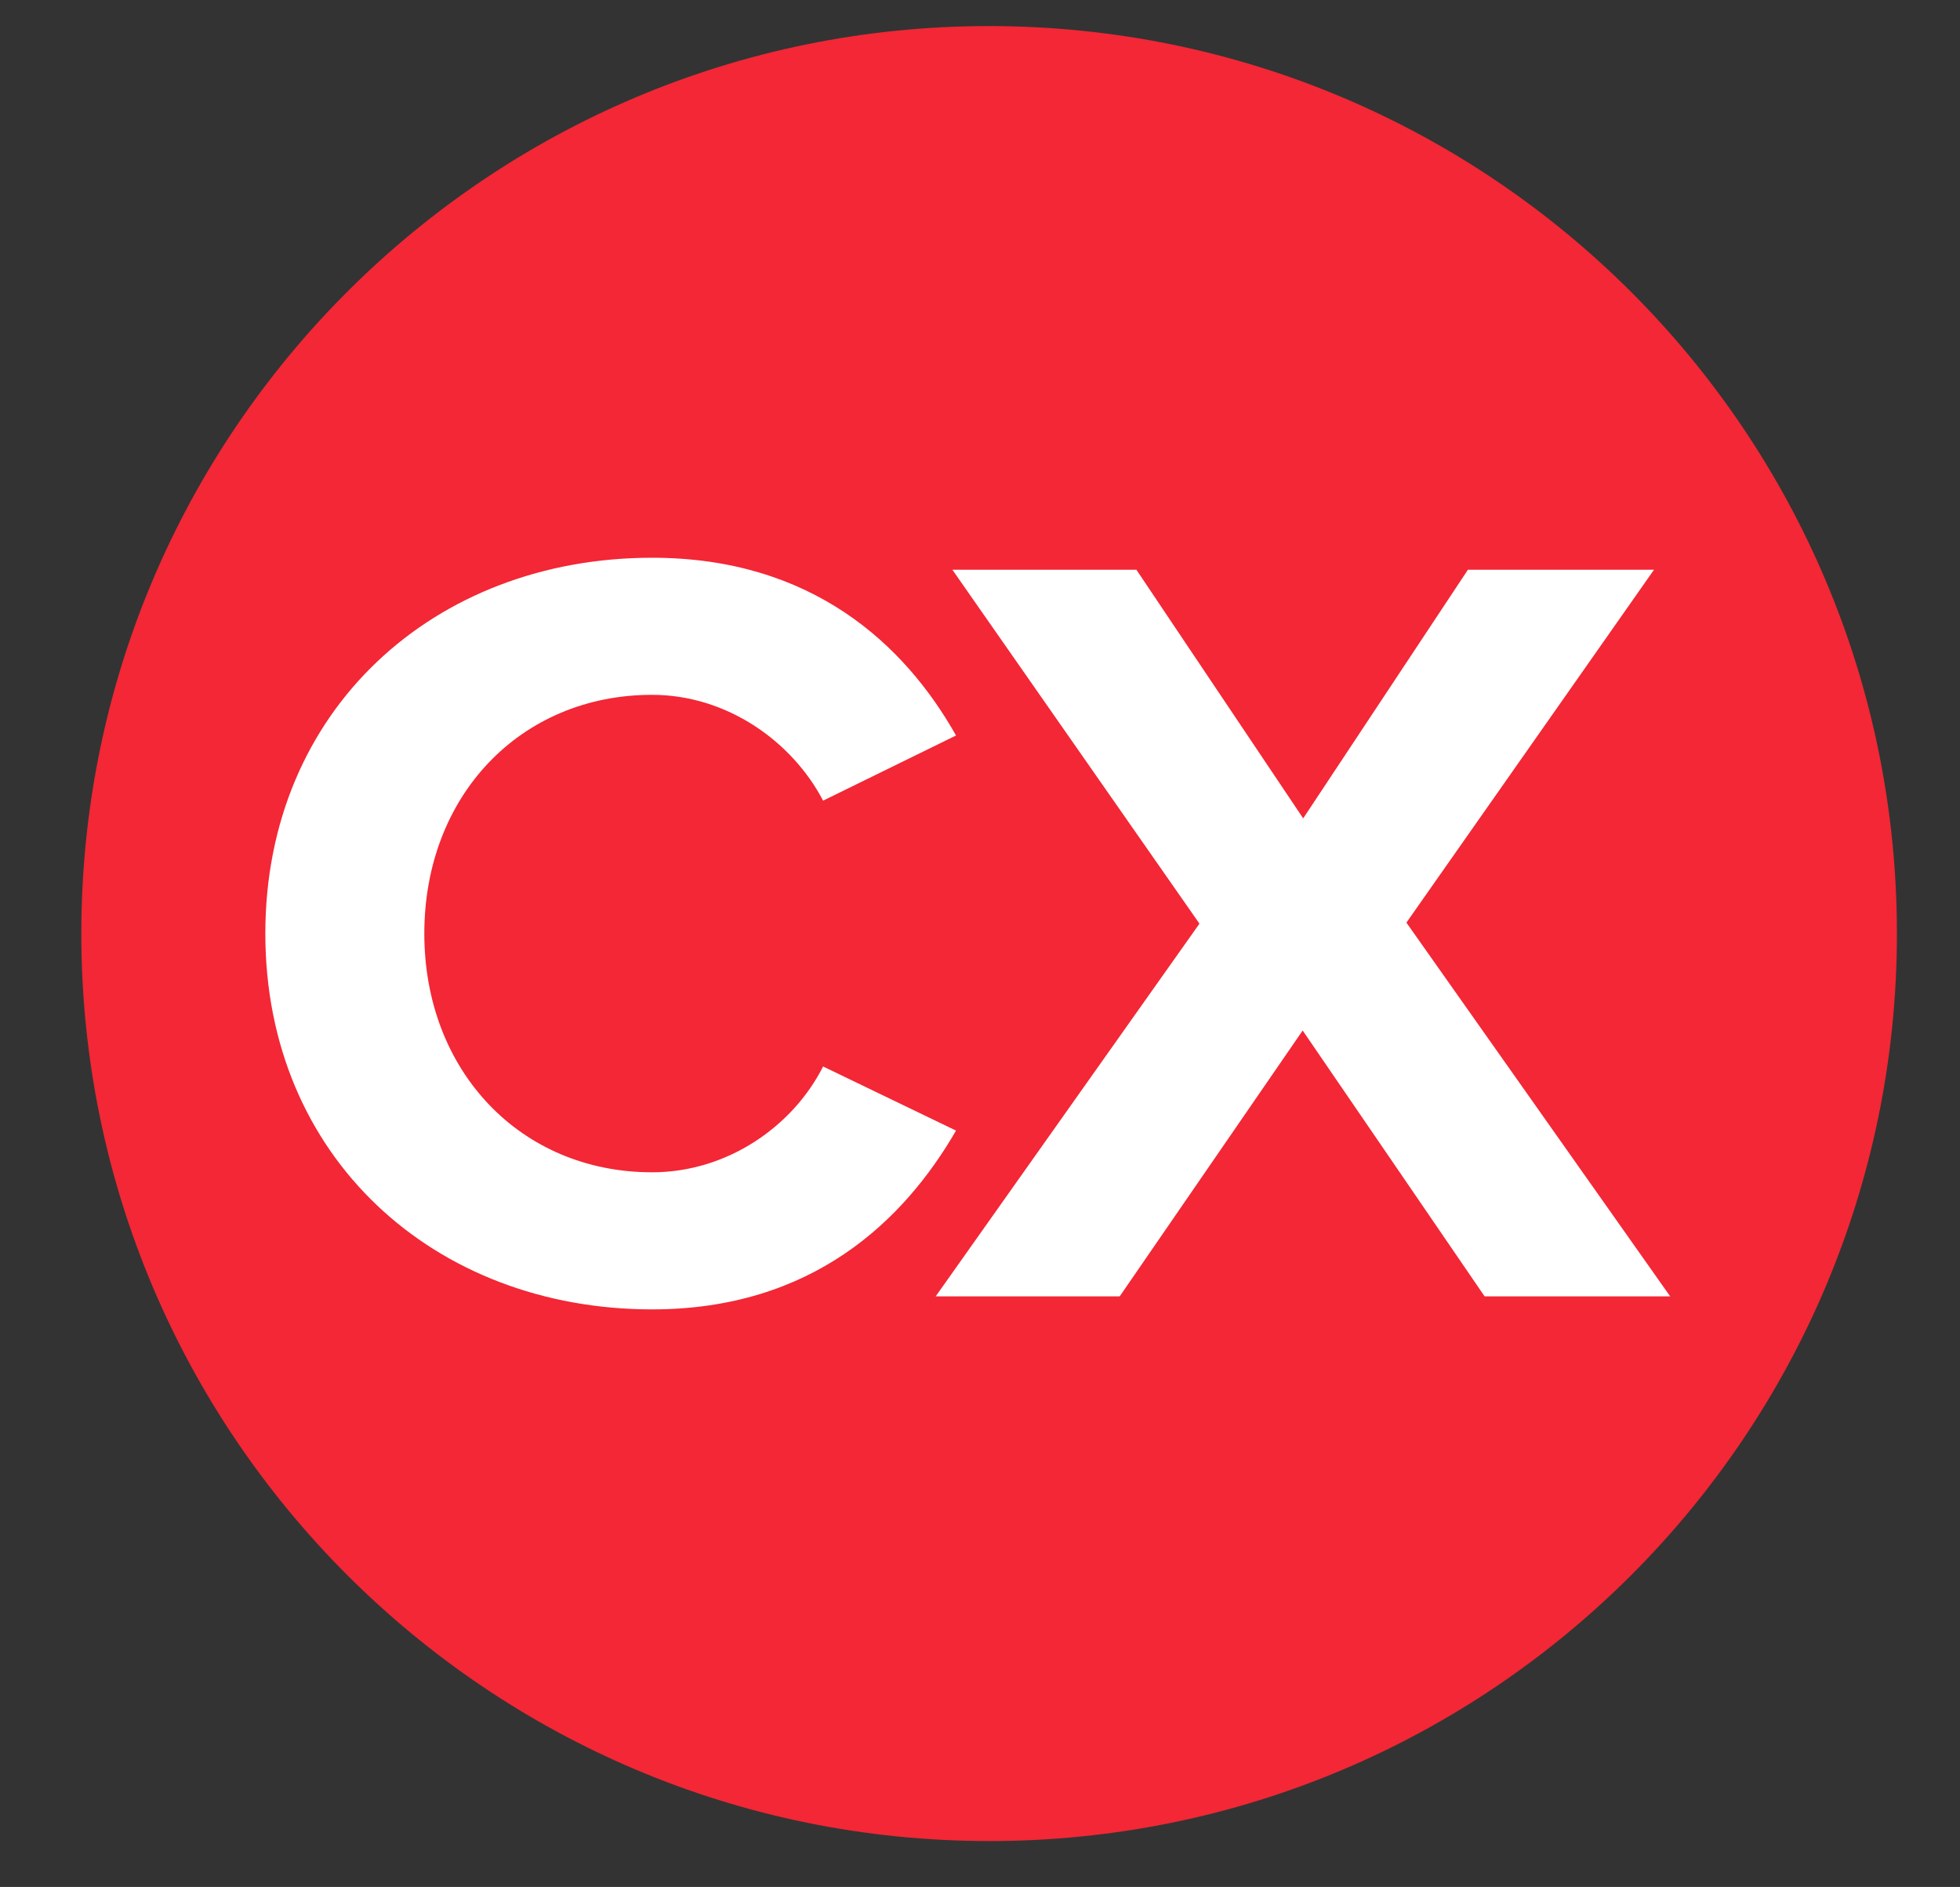
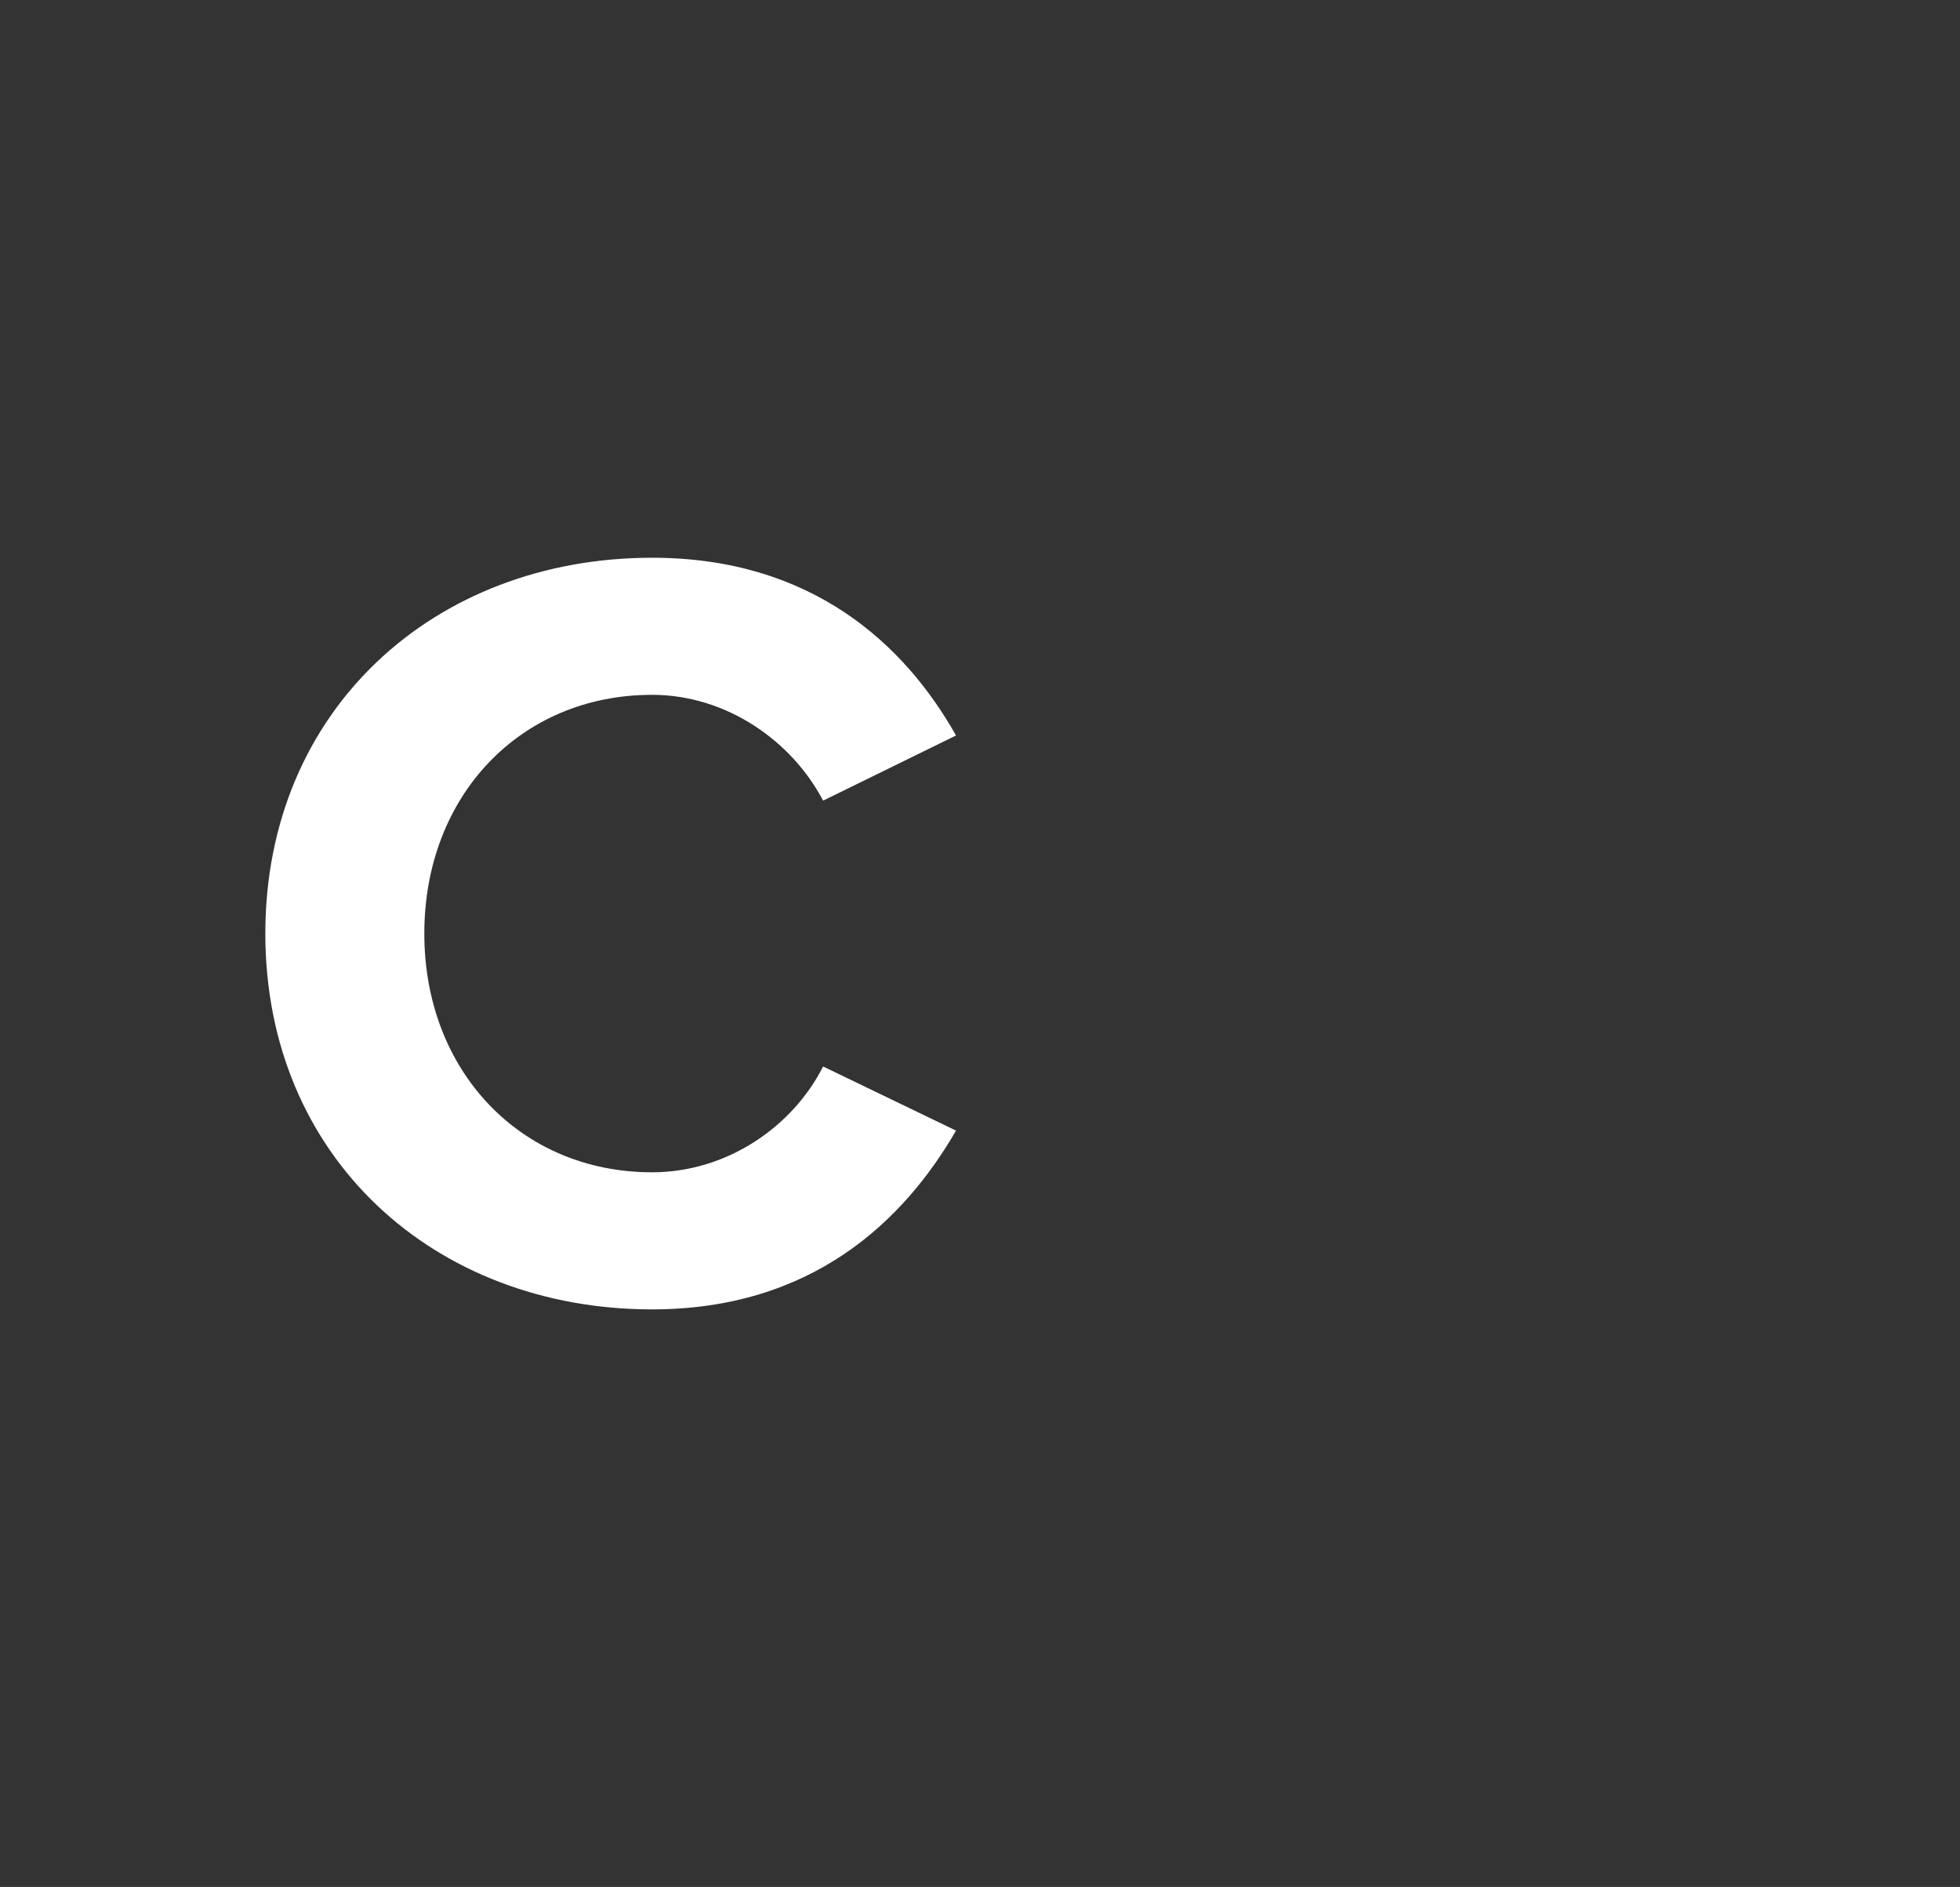
<svg xmlns="http://www.w3.org/2000/svg" version="1.1" id="CX" x="0px" y="0px" viewBox="0 0 376 362" style="enable-background:new 0 0 376 362;" xml:space="preserve">
  <rect x="0" y="0" width="376" height="362" fill="#333333" stroke="none" />
  <style type="text/css">
	.st0{fill:#F32735;}
	.st1{fill:#FFFFFF;}
</style>
  <g>
-     <path class="st0" d="M363.9,179.1c0,96.2-78,174.1-174.1,174.1c-96.2,0-174.2-78-174.2-174.1C15.6,82.9,93.6,5,189.7,5   C285.9,5,363.9,82.9,363.9,179.1" />
    <g>
      <path class="st1" d="M50.9,179.1c0-42.9,32.4-72.1,74.2-72.1c30.7,0,48.5,16.7,58.3,34.1l-25.5,12.5    c-5.9-11.3-18.4-20.3-32.8-20.3c-25.3,0-43.7,19.4-43.7,45.8c0,26.3,18.4,45.8,43.7,45.8c14.4,0,27-8.8,32.8-20.3l25.5,12.3    c-10,17.3-27.6,34.3-58.3,34.3C83.3,251.2,50.9,222,50.9,179.1z" />
-       <path class="st1" d="M284.8,248.7l-34.9-51l-35.1,51h-35.3l50.6-71.5l-47.4-67.9h35.3l32,47.7l31.6-47.7h35.7L269.8,177l50.6,71.7    H284.8z" />
    </g>
  </g>
</svg>